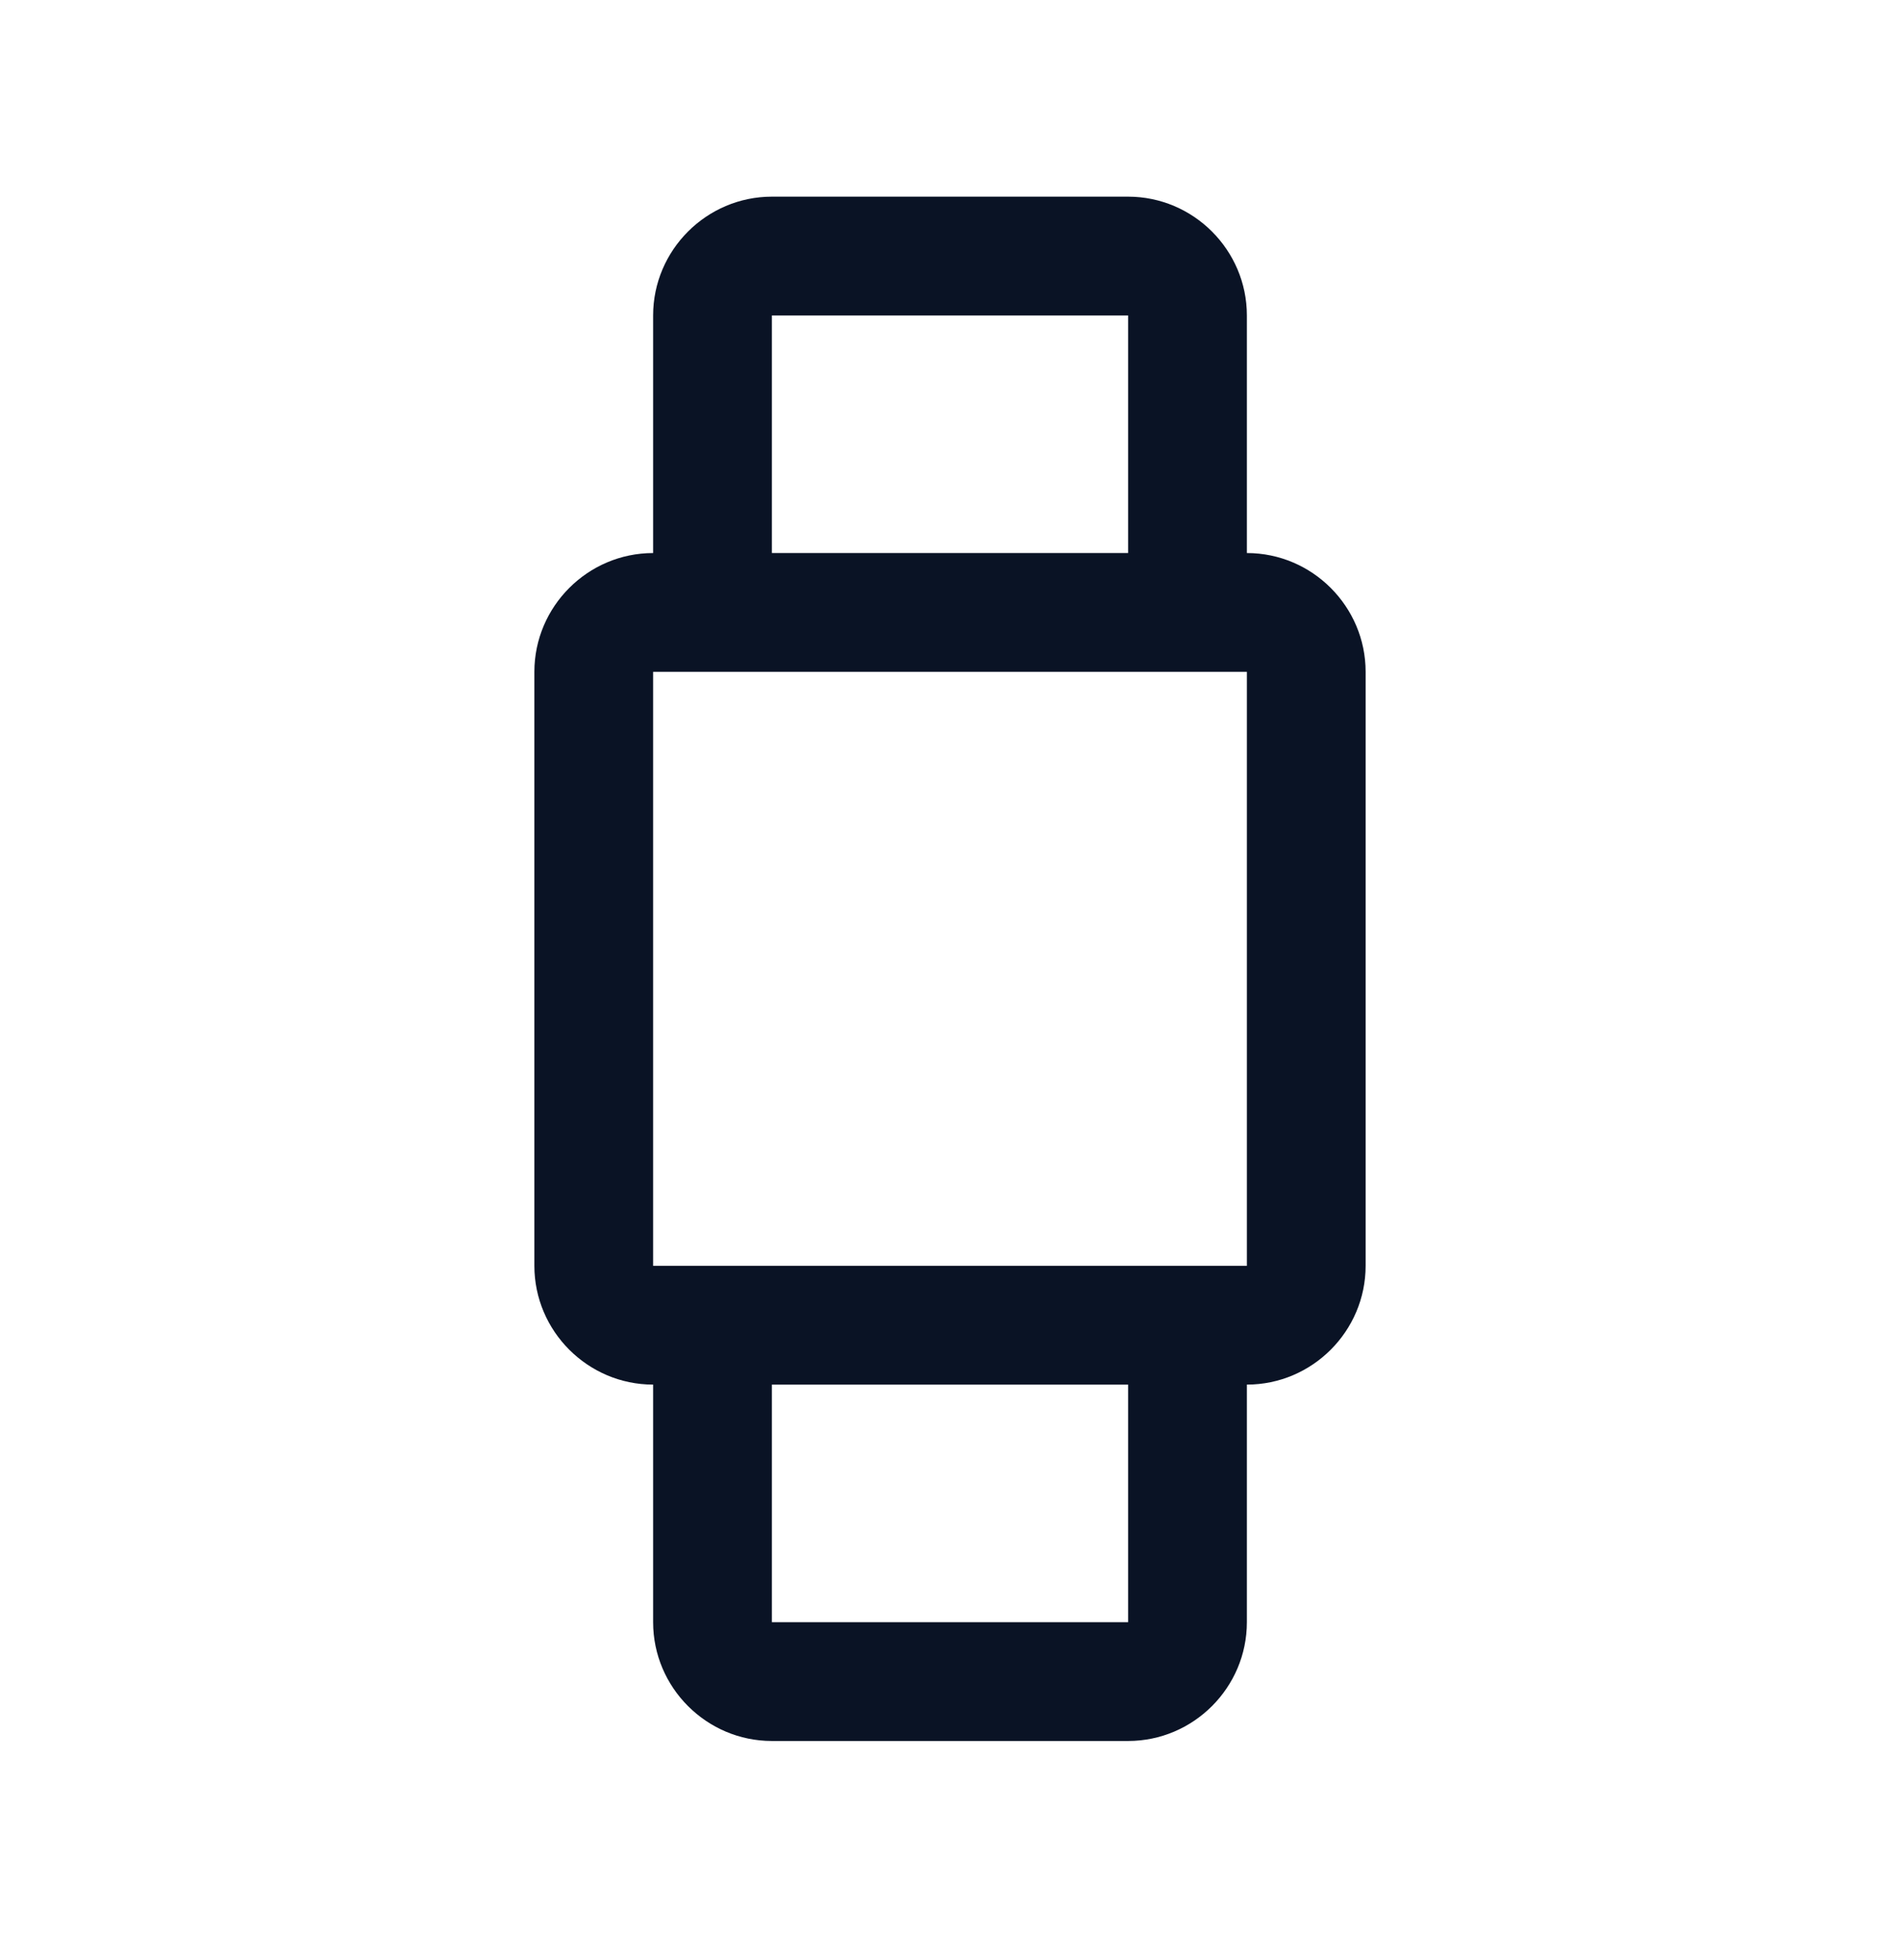
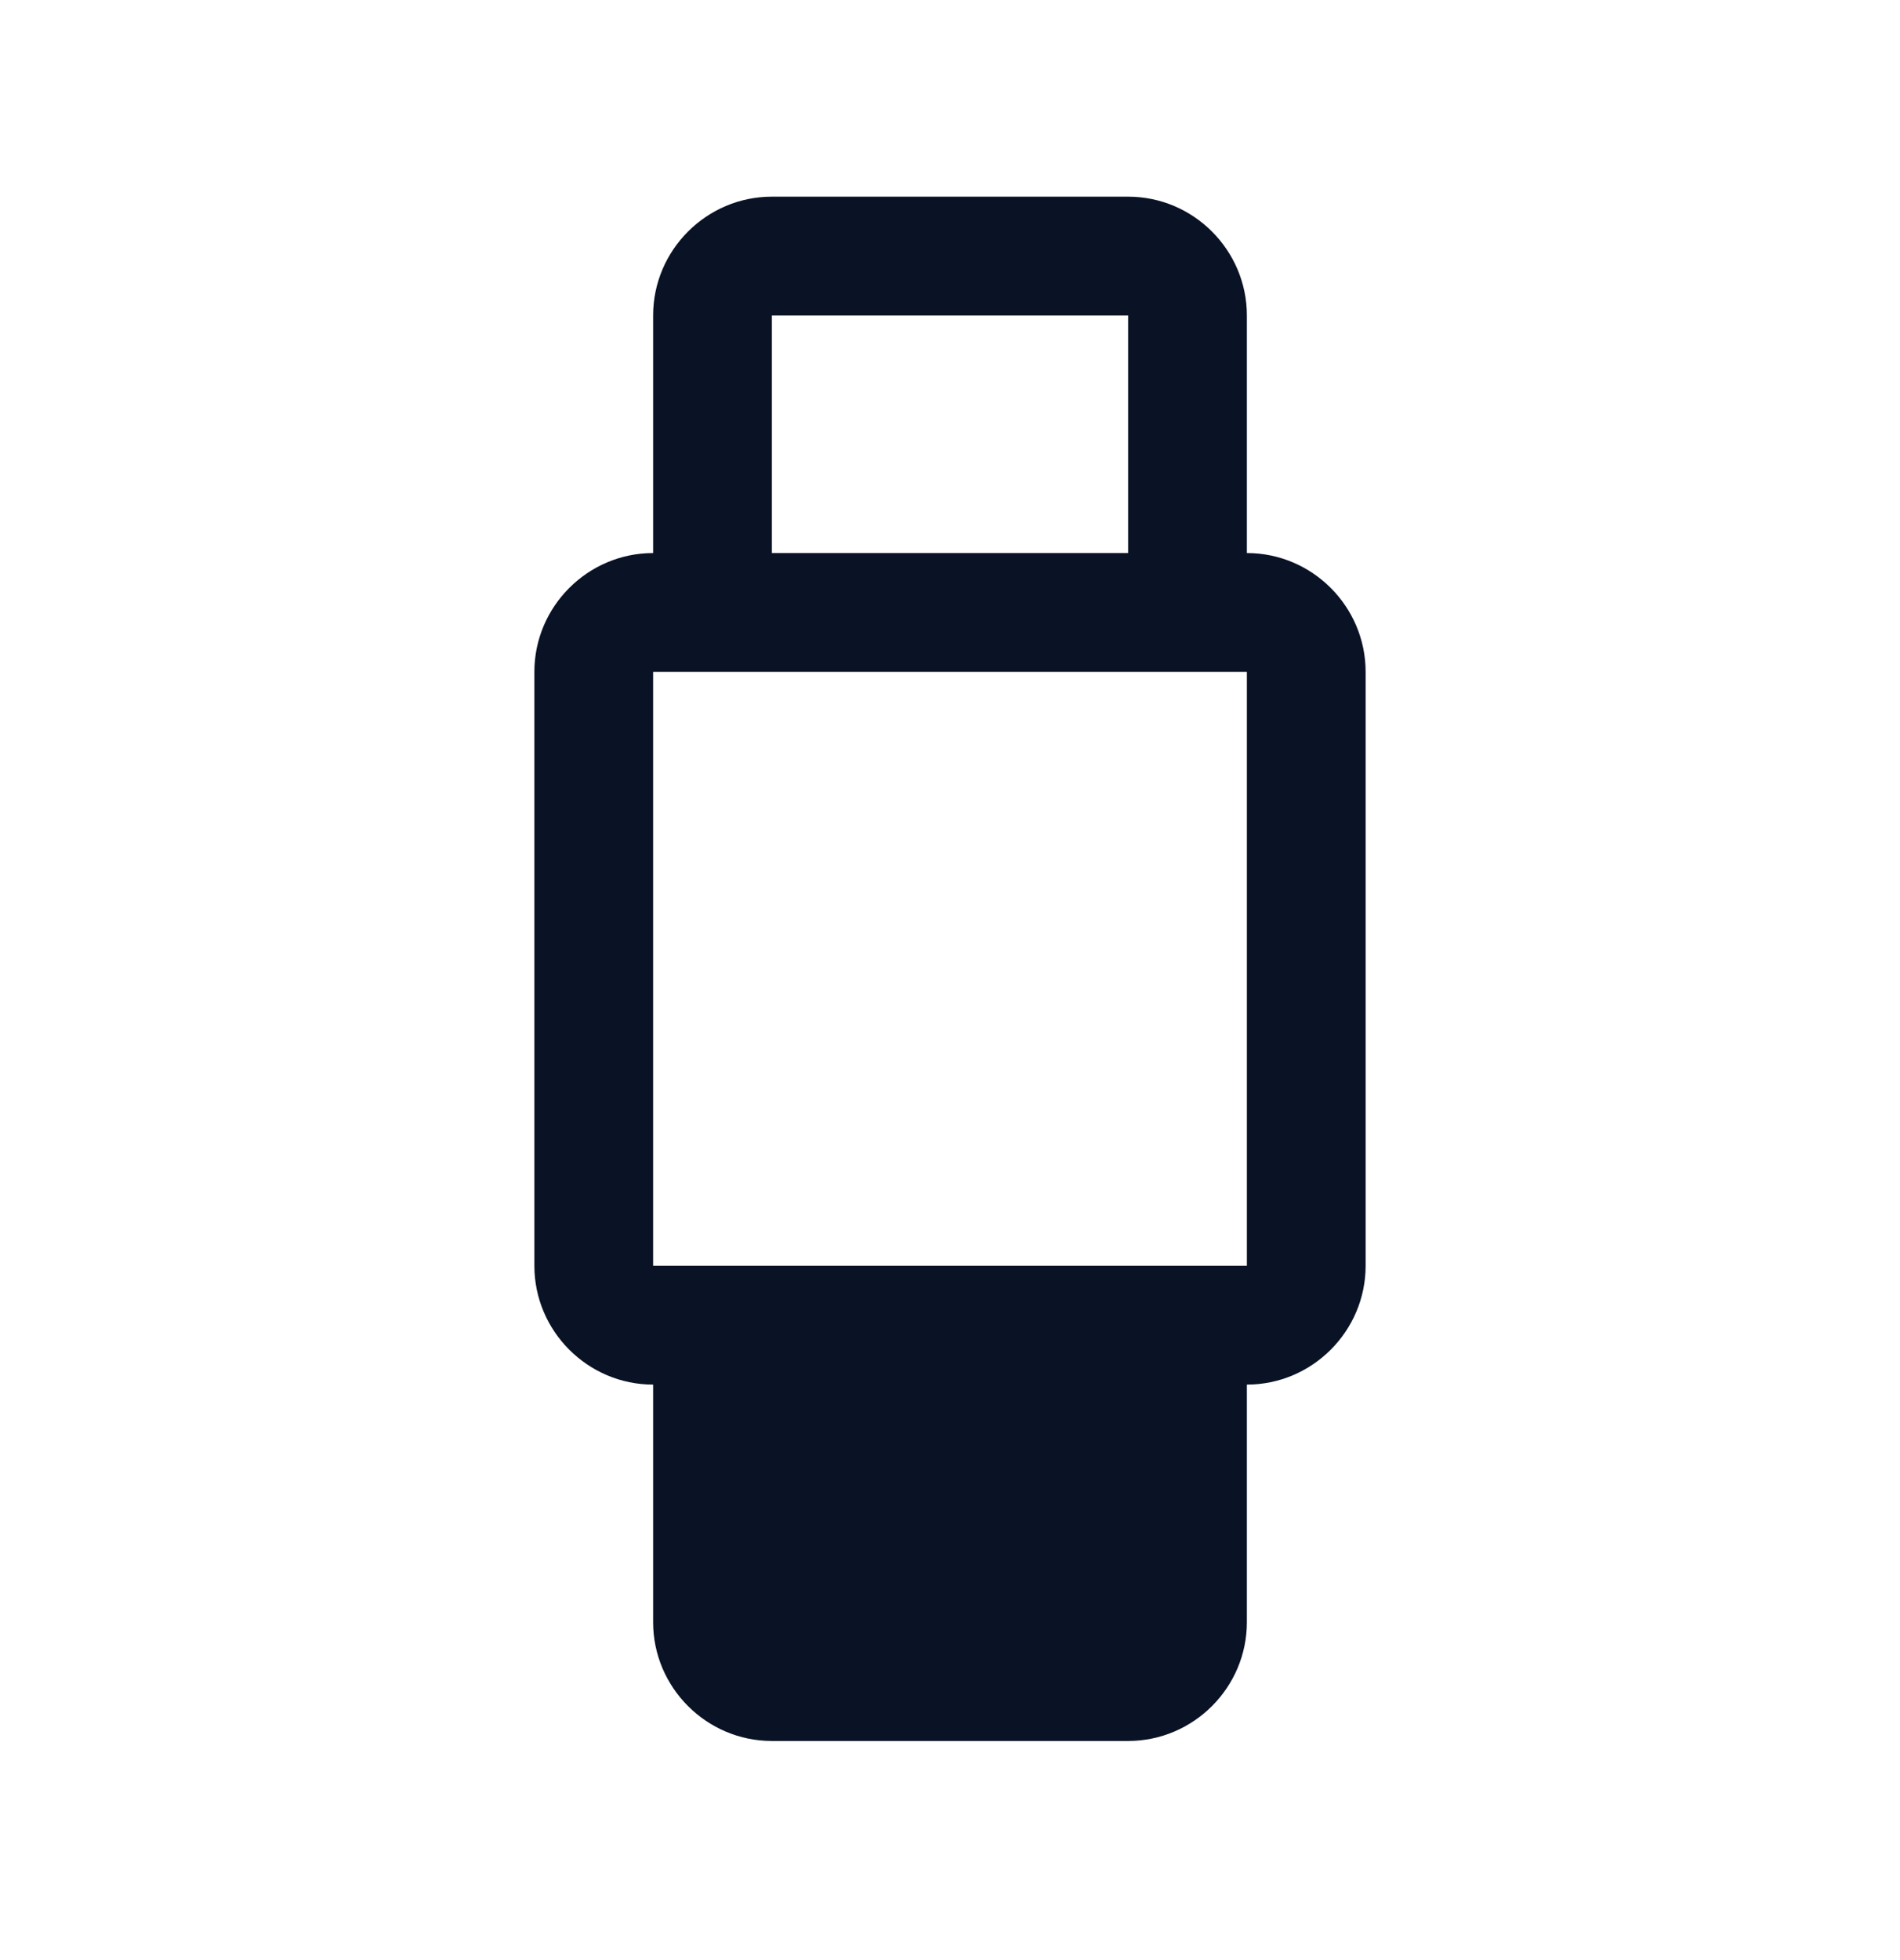
<svg xmlns="http://www.w3.org/2000/svg" width="32" height="33" viewBox="0 0 32 33" fill="none">
-   <path d="M11 23.311V27.311C11 28.411 11.9 29.311 13 29.311H19C20.1 29.311 21 28.411 21 27.311V23.311C22.1 23.311 23 22.411 23 21.311V11.311C23 10.211 22.1 9.311 21 9.311V5.311C21 4.211 20.1 3.311 19 3.311H13C11.9 3.311 11 4.211 11 5.311V9.311C9.9 9.311 9 10.211 9 11.311V21.311C9 22.411 9.9 23.311 11 23.311ZM19 27.311H13V23.311H19V27.311ZM13 5.311H19V9.311H13V5.311ZM11 11.311H21V21.311H11V11.311Z" fill="#0A1325" />
+   <path d="M11 23.311V27.311C11 28.411 11.9 29.311 13 29.311H19C20.1 29.311 21 28.411 21 27.311V23.311C22.1 23.311 23 22.411 23 21.311V11.311C23 10.211 22.1 9.311 21 9.311V5.311C21 4.211 20.1 3.311 19 3.311H13C11.9 3.311 11 4.211 11 5.311V9.311C9.9 9.311 9 10.211 9 11.311V21.311C9 22.411 9.9 23.311 11 23.311ZM19 27.311H13H19V27.311ZM13 5.311H19V9.311H13V5.311ZM11 11.311H21V21.311H11V11.311Z" fill="#0A1325" />
</svg>